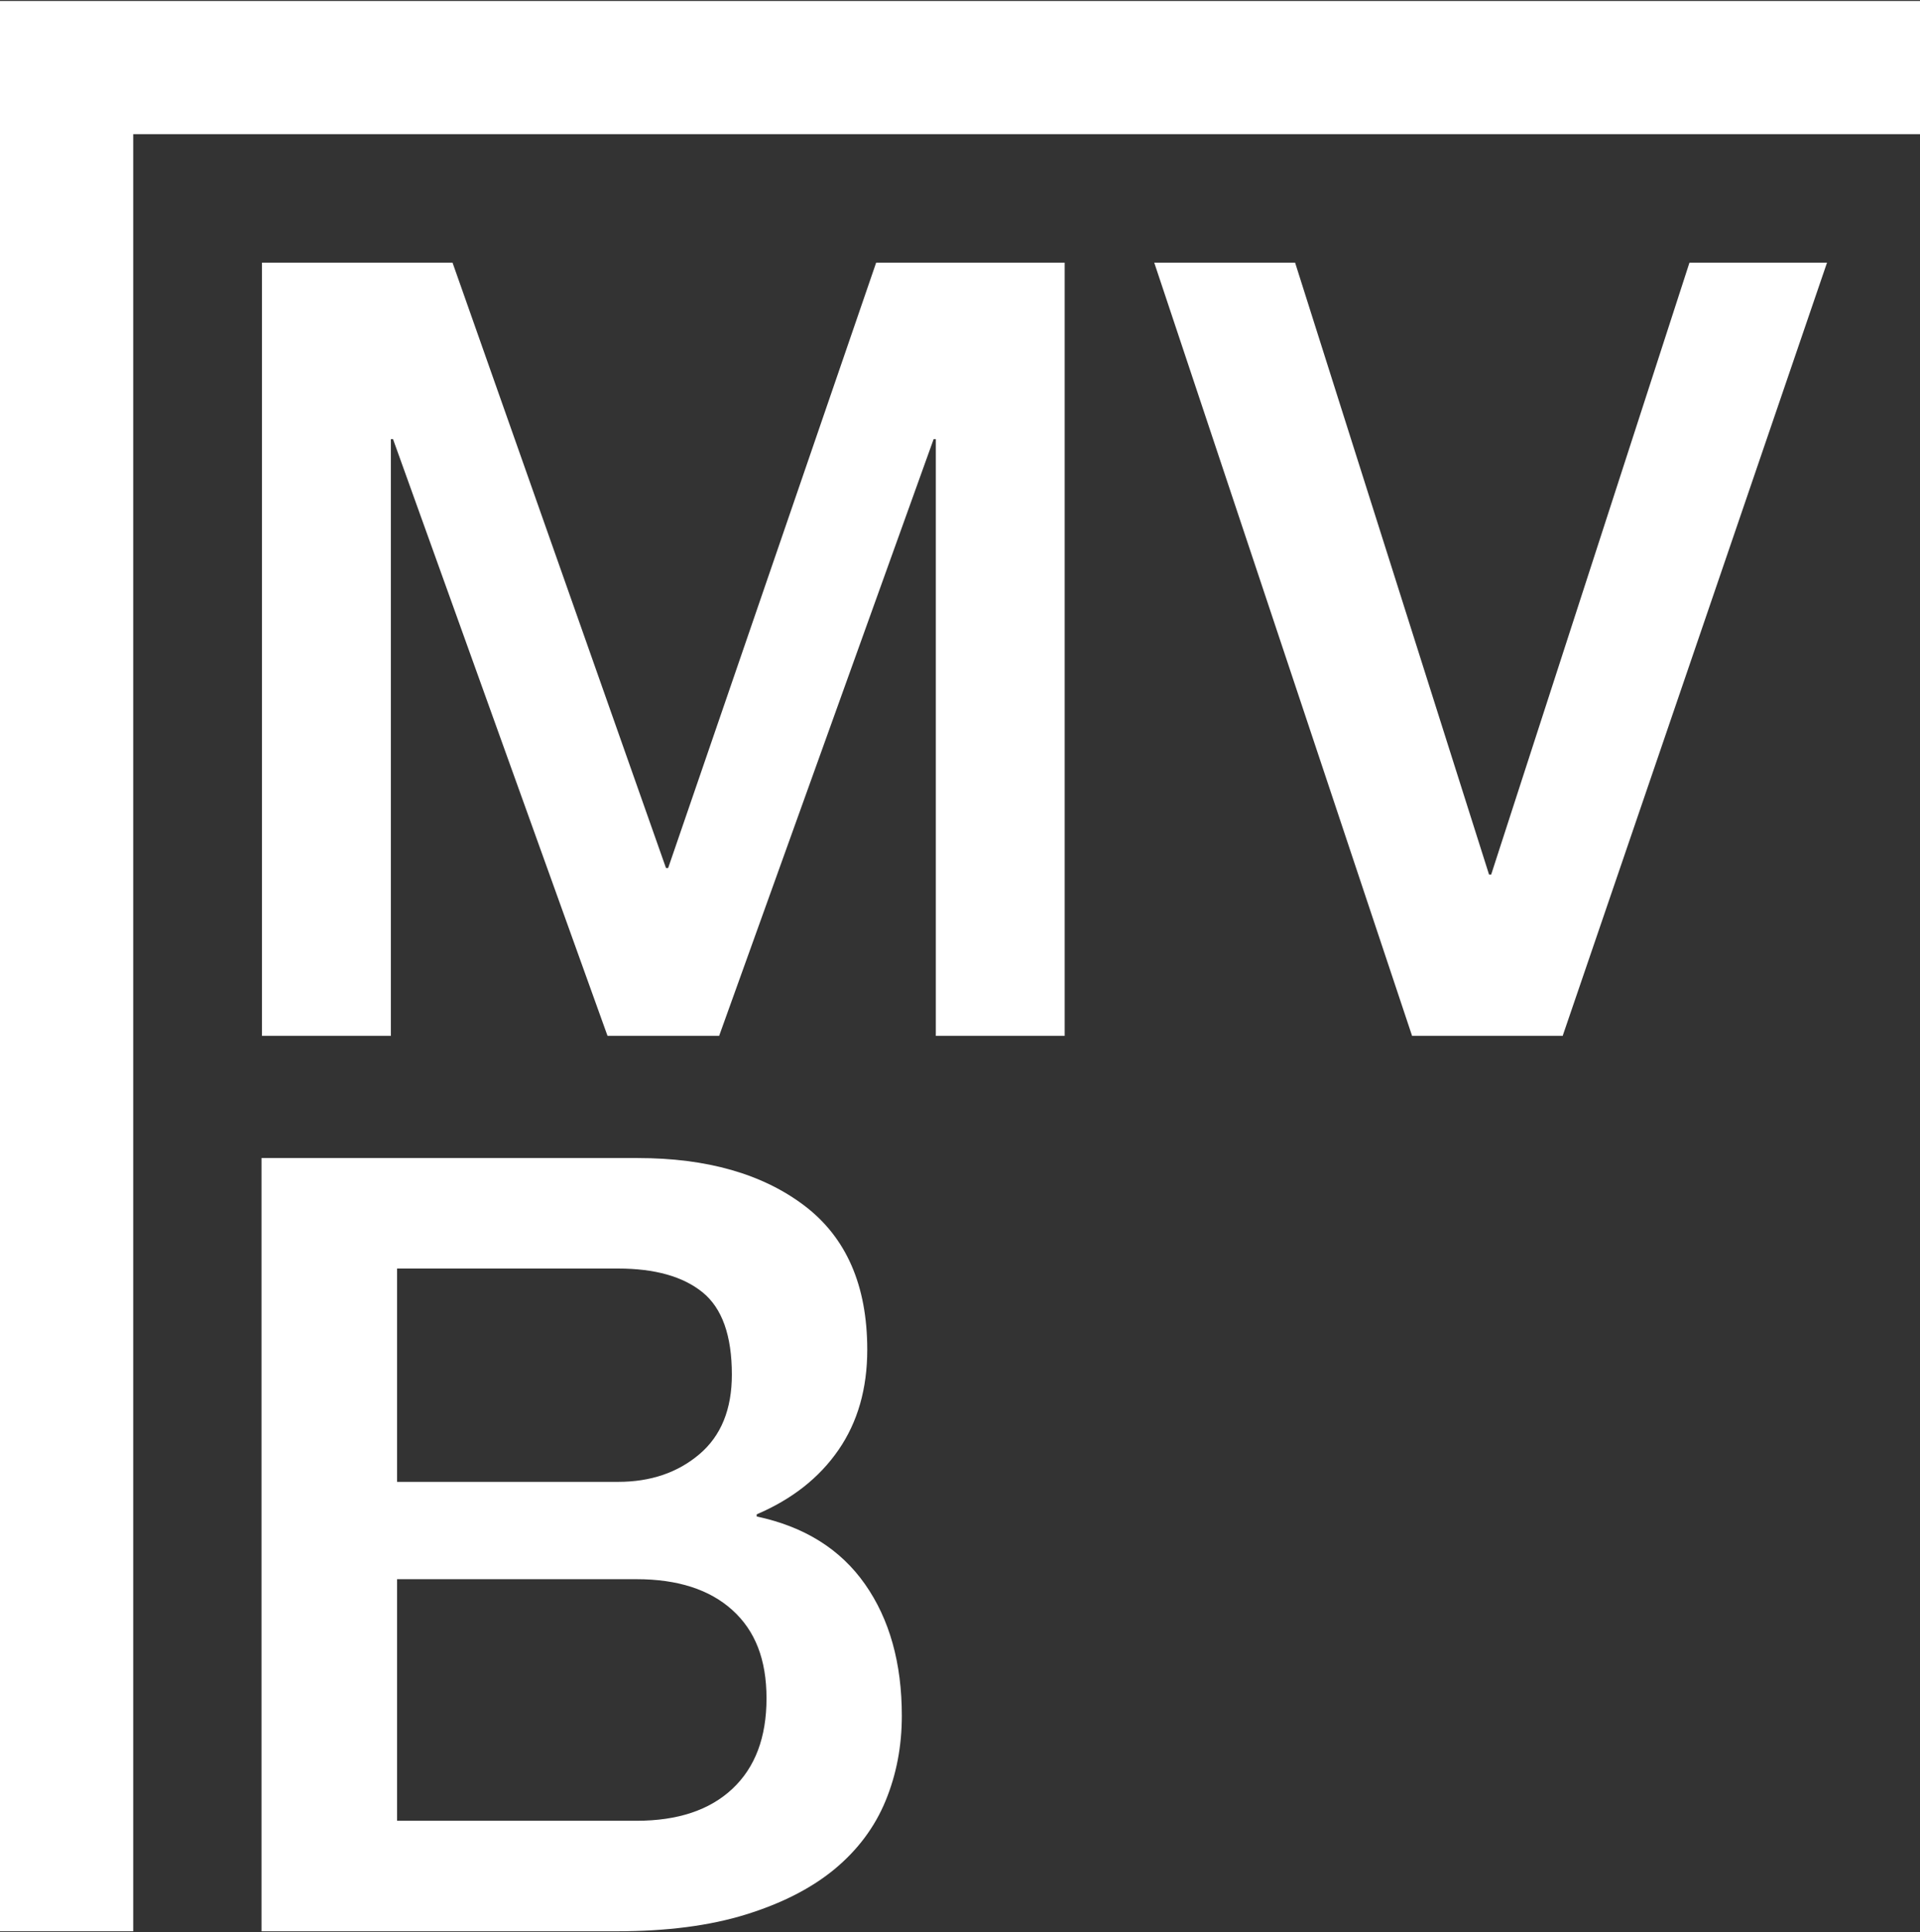
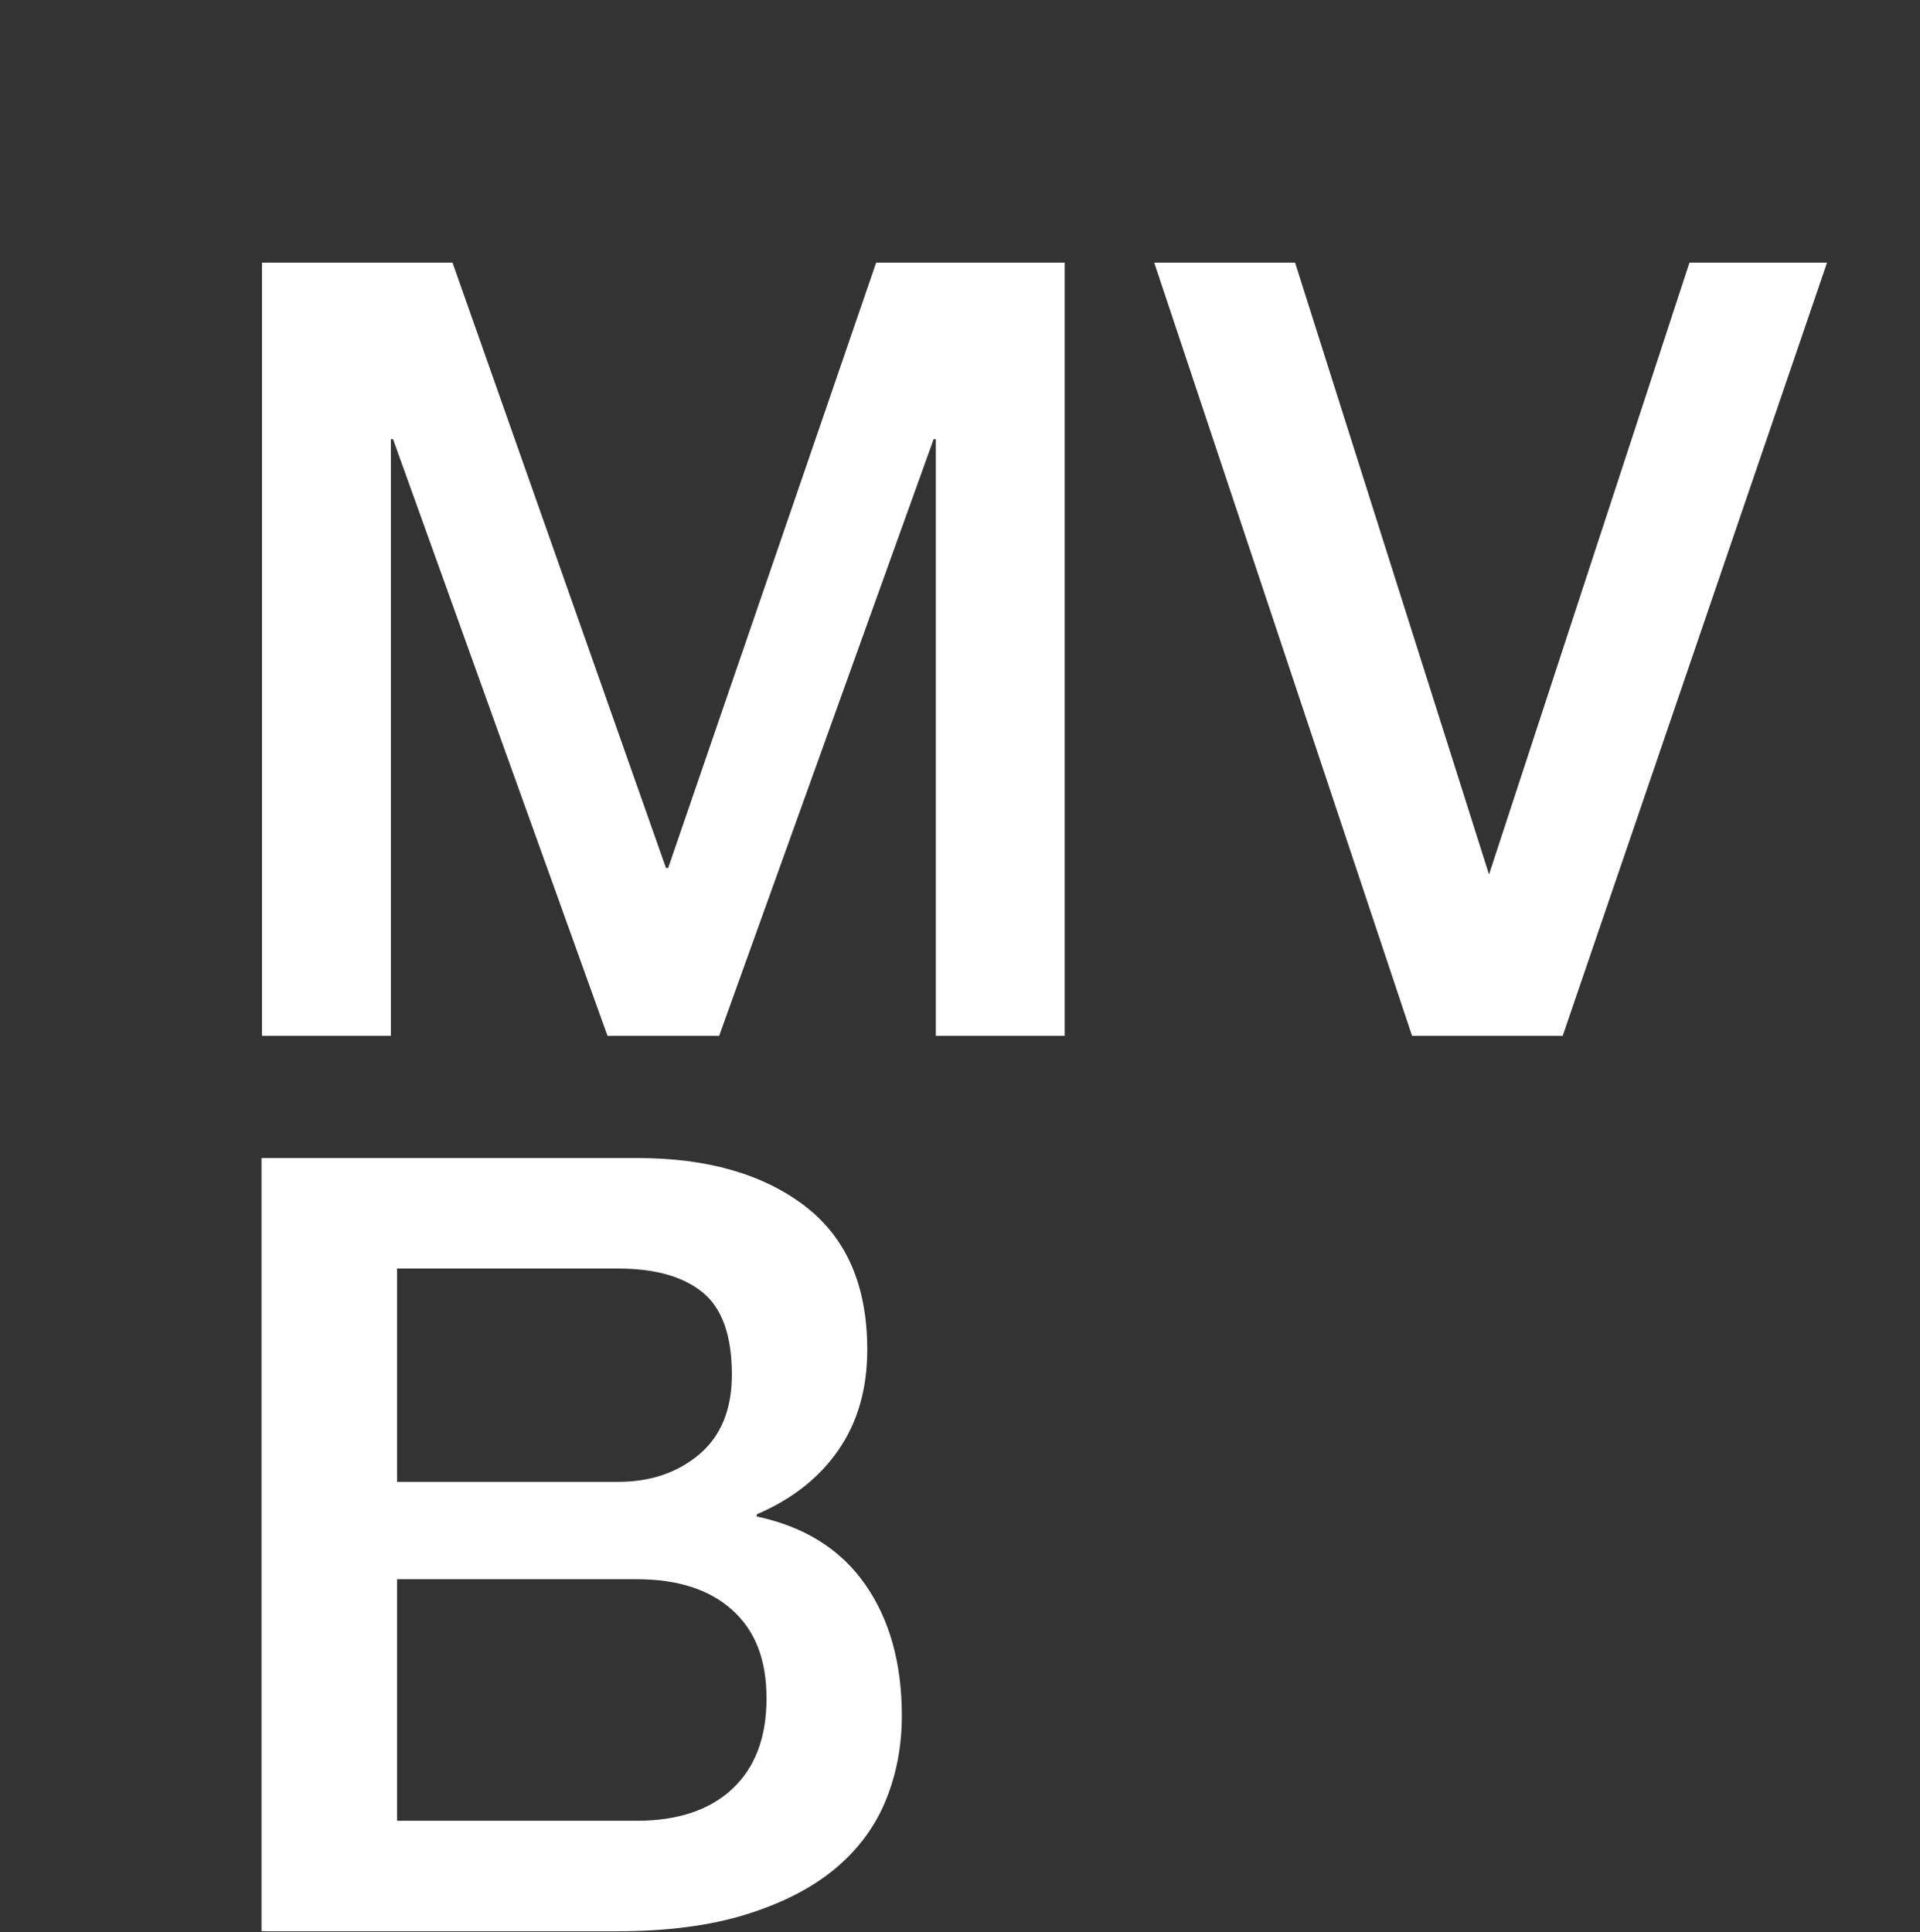
<svg xmlns="http://www.w3.org/2000/svg" width="465" height="468" viewBox="0 0 465 468" fill="none">
  <rect x="0" y="0" width="465" height="468" fill="#333333" stroke="none" />
  <path d="M63.41 63.621H109.597L161.293 210.25H161.819L212.193 63.621H257.854V250.916H226.64V106.372H226.114L174.163 250.916H147.137L95.186 106.372H94.66V250.916H63.446V63.621H63.41Z" fill="white" />
-   <path d="M279.543 63.621H313.657L360.623 211.826H361.149L409.166 63.621H442.482L378.459 250.916H341.989L279.543 63.621Z" fill="white" />
+   <path d="M279.543 63.621H313.657L360.623 211.826L409.166 63.621H442.482L378.459 250.916H341.989L279.543 63.621Z" fill="white" />
  <path d="M63.376 280.506H154.426C171.211 280.506 184.679 284.348 194.83 292.05C204.962 299.752 210.038 311.368 210.038 326.935C210.038 336.377 207.718 344.478 203.077 351.201C198.437 357.943 191.839 363.144 183.265 366.805V367.33C194.812 369.777 203.549 375.25 209.494 383.731C215.44 392.212 218.412 402.832 218.412 415.608C218.412 422.948 217.107 429.816 214.479 436.196C211.851 442.575 207.736 448.084 202.153 452.723C196.552 457.363 189.392 461.023 180.637 463.742C171.882 466.46 161.477 467.801 149.405 467.801H63.34V280.506H63.376ZM96.167 358.94H149.695C157.562 358.94 164.123 356.711 169.38 352.252C174.637 347.794 177.247 341.361 177.247 332.97C177.247 323.528 174.891 316.878 170.16 313.036C165.428 309.194 158.613 307.273 149.695 307.273H96.167V358.94ZM96.167 441.034H154.154C164.123 441.034 171.863 438.461 177.374 433.296C182.884 428.131 185.64 420.828 185.64 411.386C185.64 401.944 182.884 394.985 177.374 390.001C171.863 385.018 164.123 382.517 154.154 382.517H96.167V441.016V441.034Z" fill="white" />
-   <path d="M465 0.238L0 0.238L0 467.797H32.265V32.496H465V0.238Z" fill="white" />
</svg>